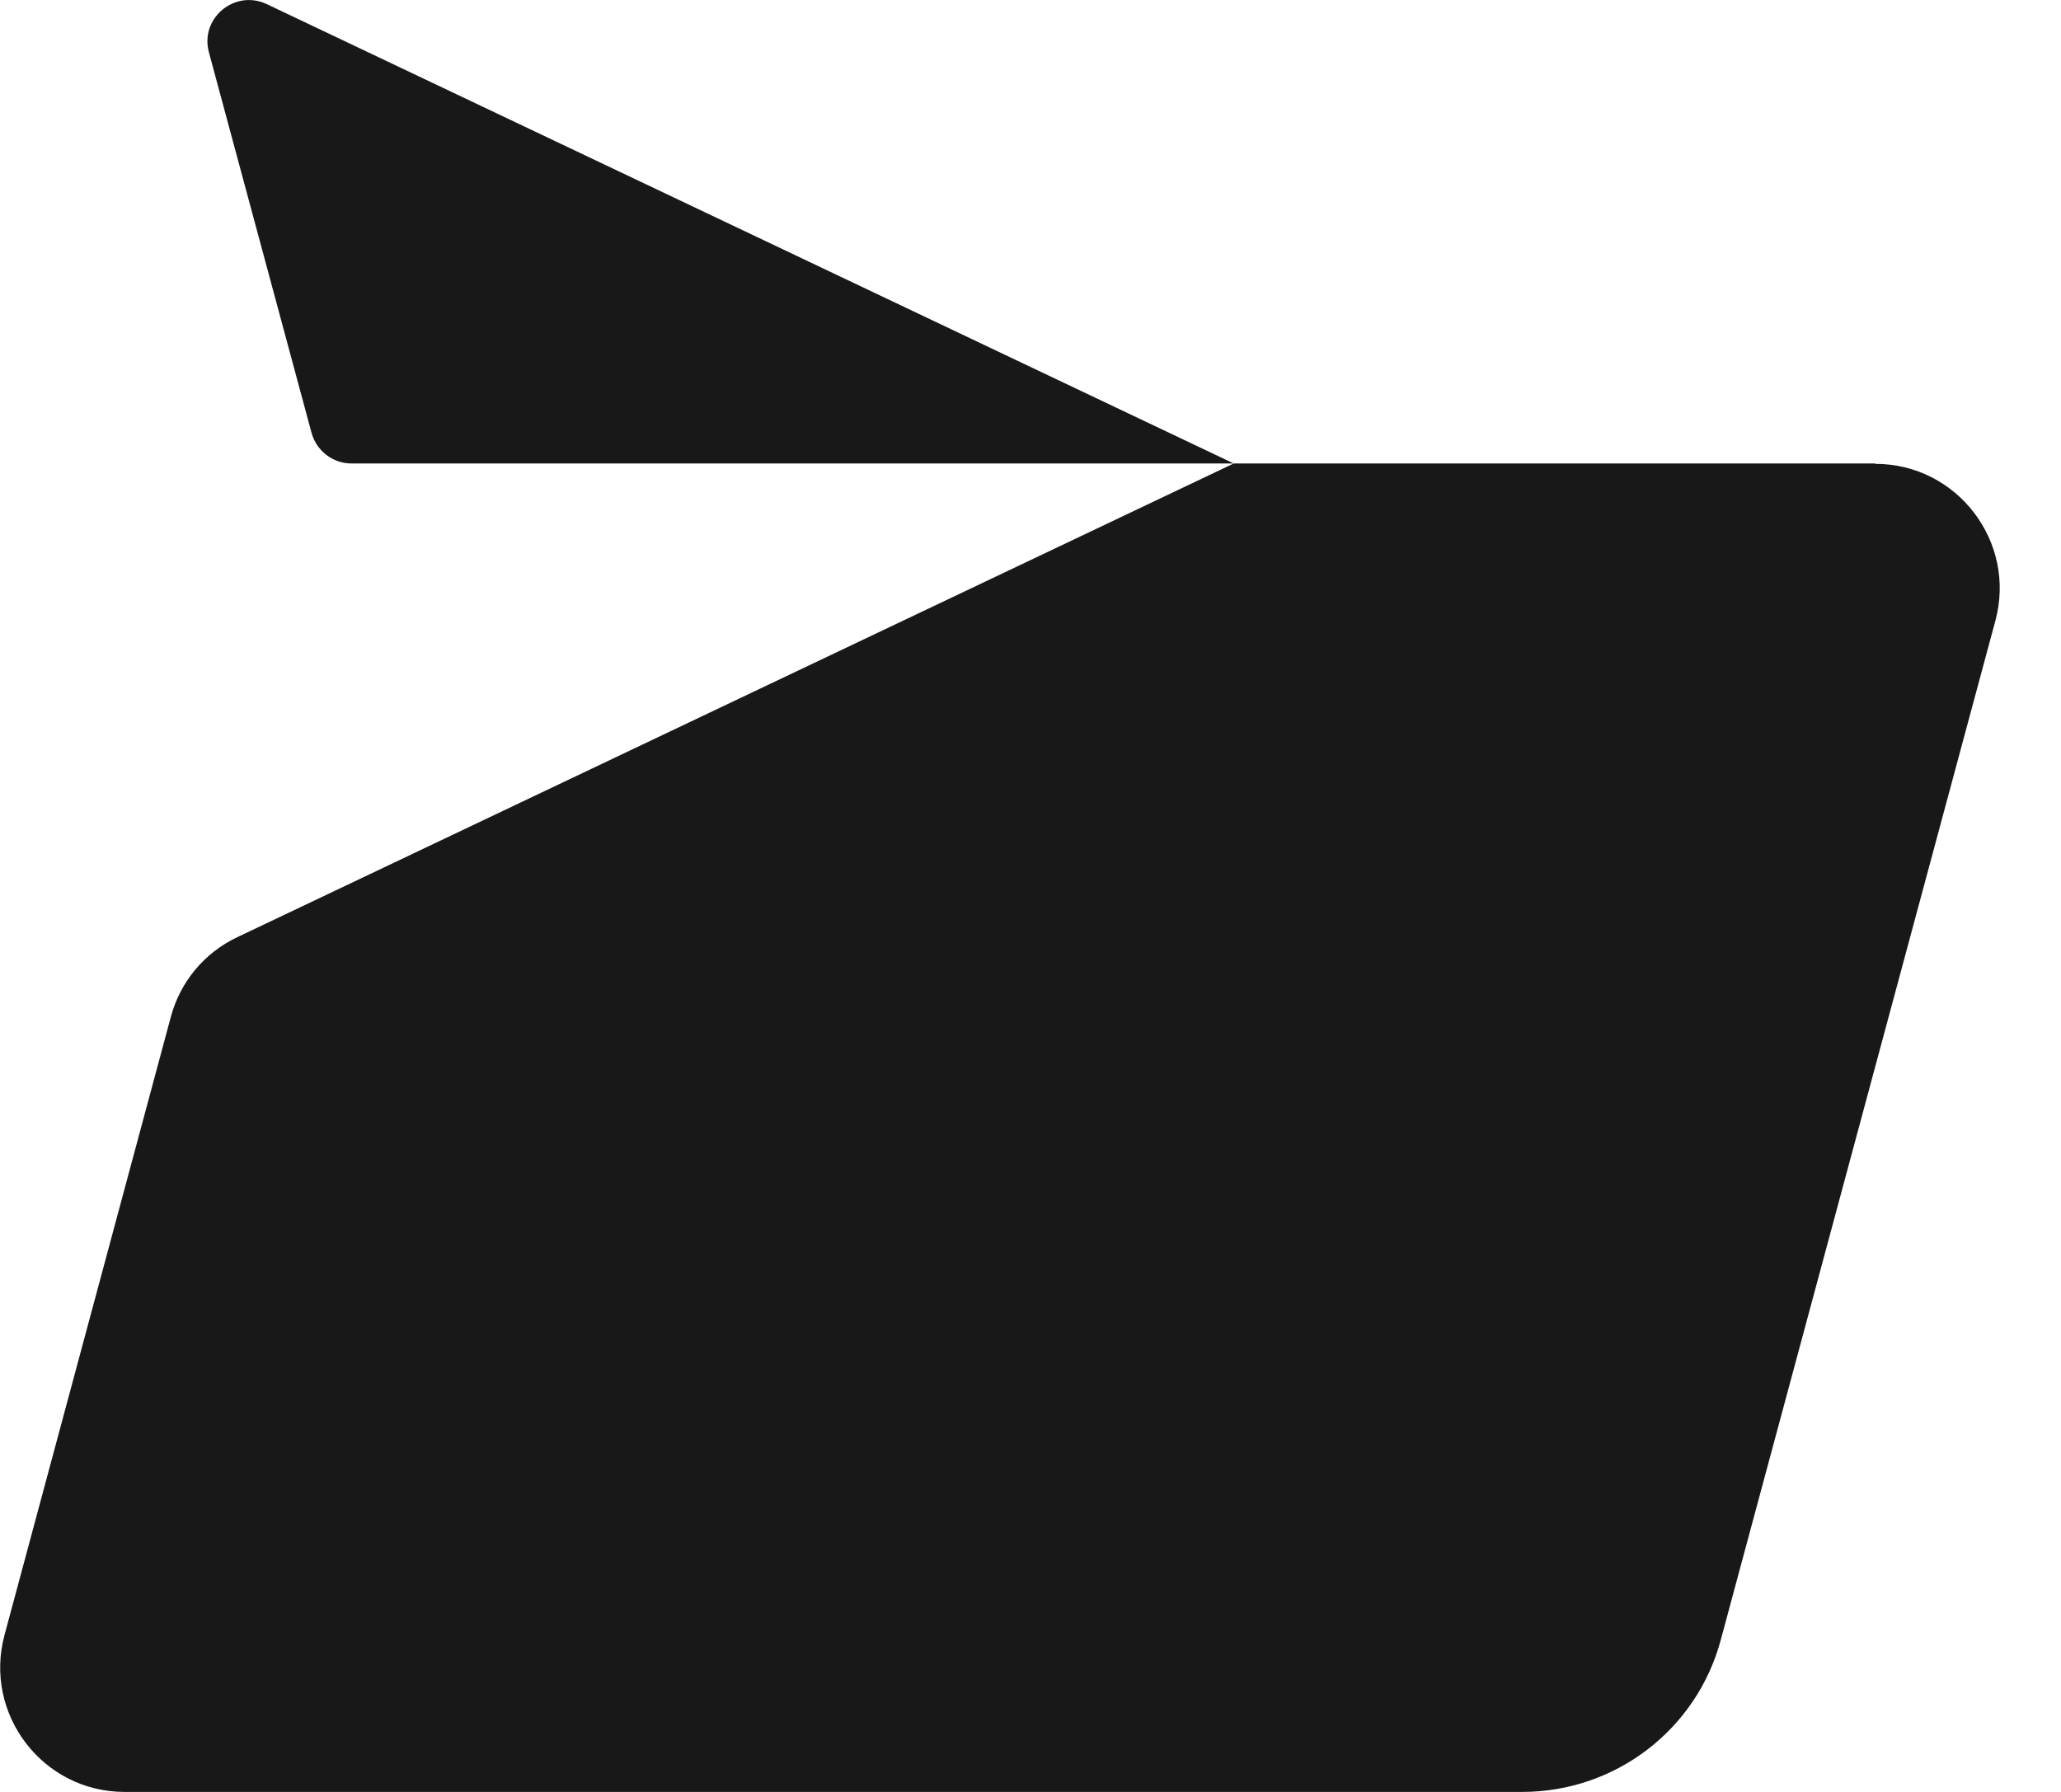
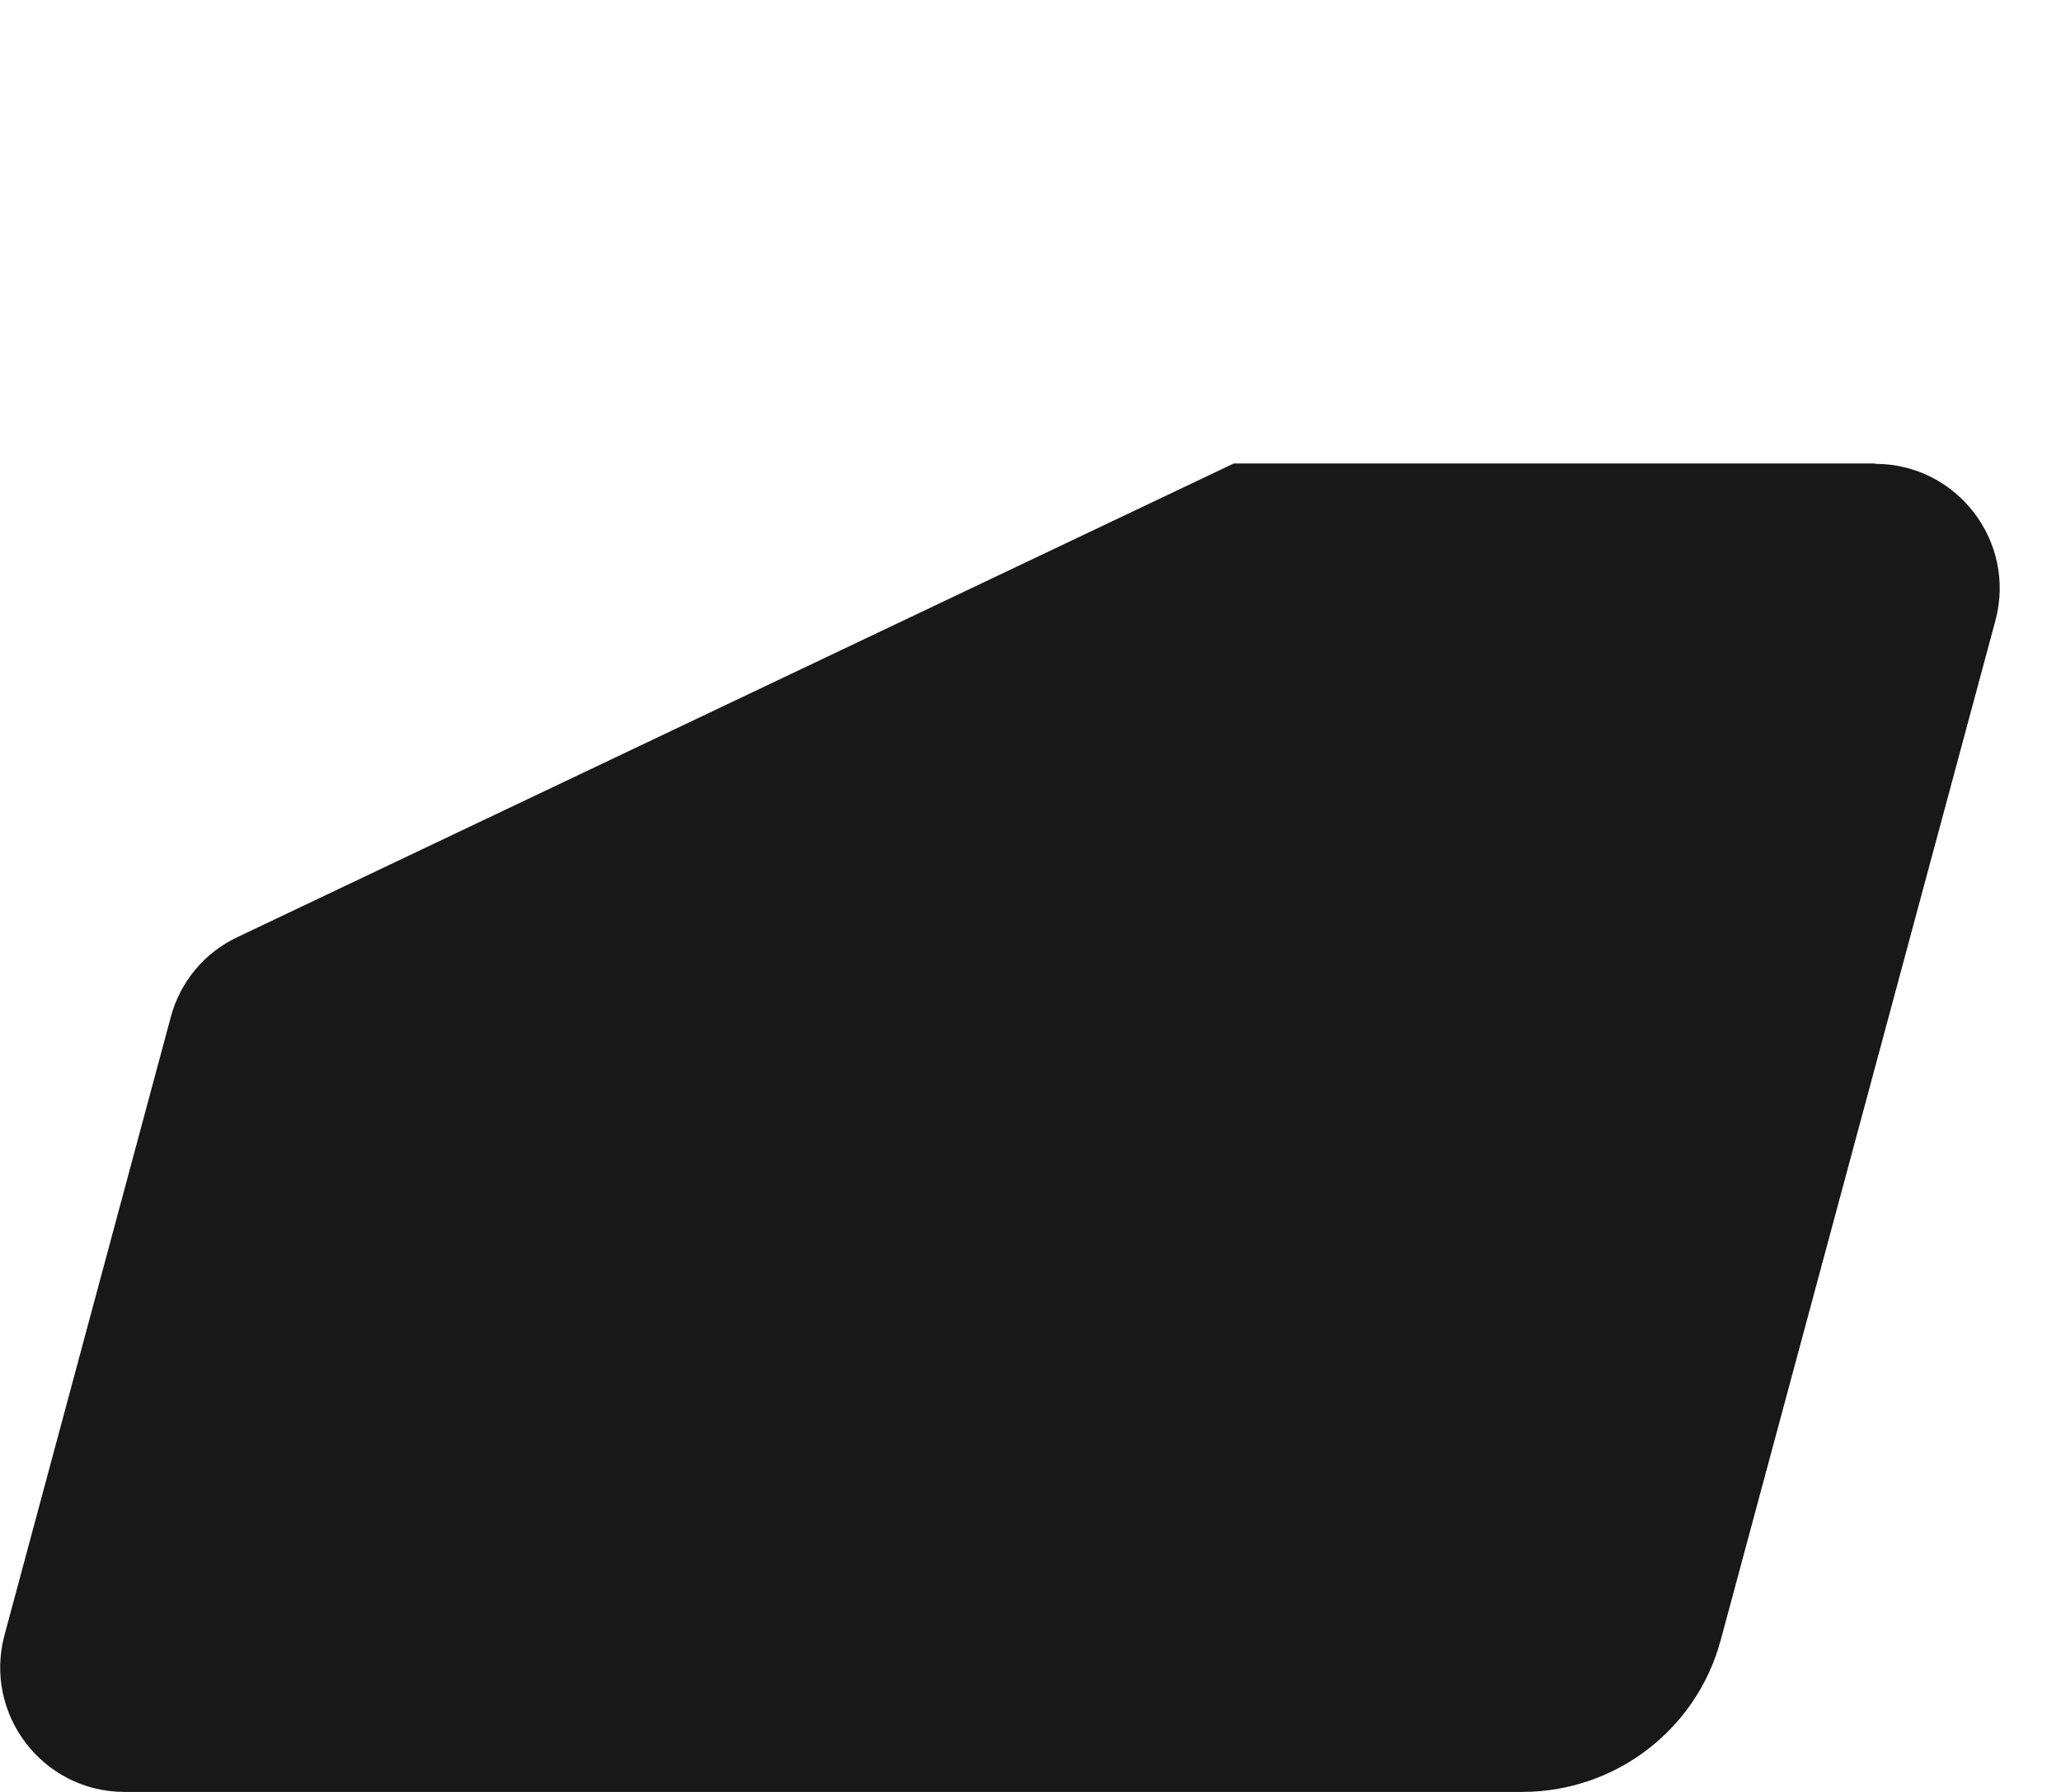
<svg xmlns="http://www.w3.org/2000/svg" width="23" height="20" viewBox="0 0 23 20" fill="none">
-   <path d="M3.477 4.832C3.532 5.032 3.714 5.173 3.923 5.173H13.768L2.977 0.046C2.618 -0.123 2.227 0.205 2.332 0.586L3.477 4.832Z" fill="#181818" />
  <path d="M20.927 5.173H13.768L2.65 10.459C2.282 10.632 2.009 10.959 1.905 11.355L0.05 18.25C-0.186 19.132 0.477 20 1.391 20H16.986C18.027 20 18.936 19.305 19.204 18.3L22.268 6.927C22.505 6.046 21.841 5.177 20.927 5.177V5.173Z" fill="#181818" />
</svg>